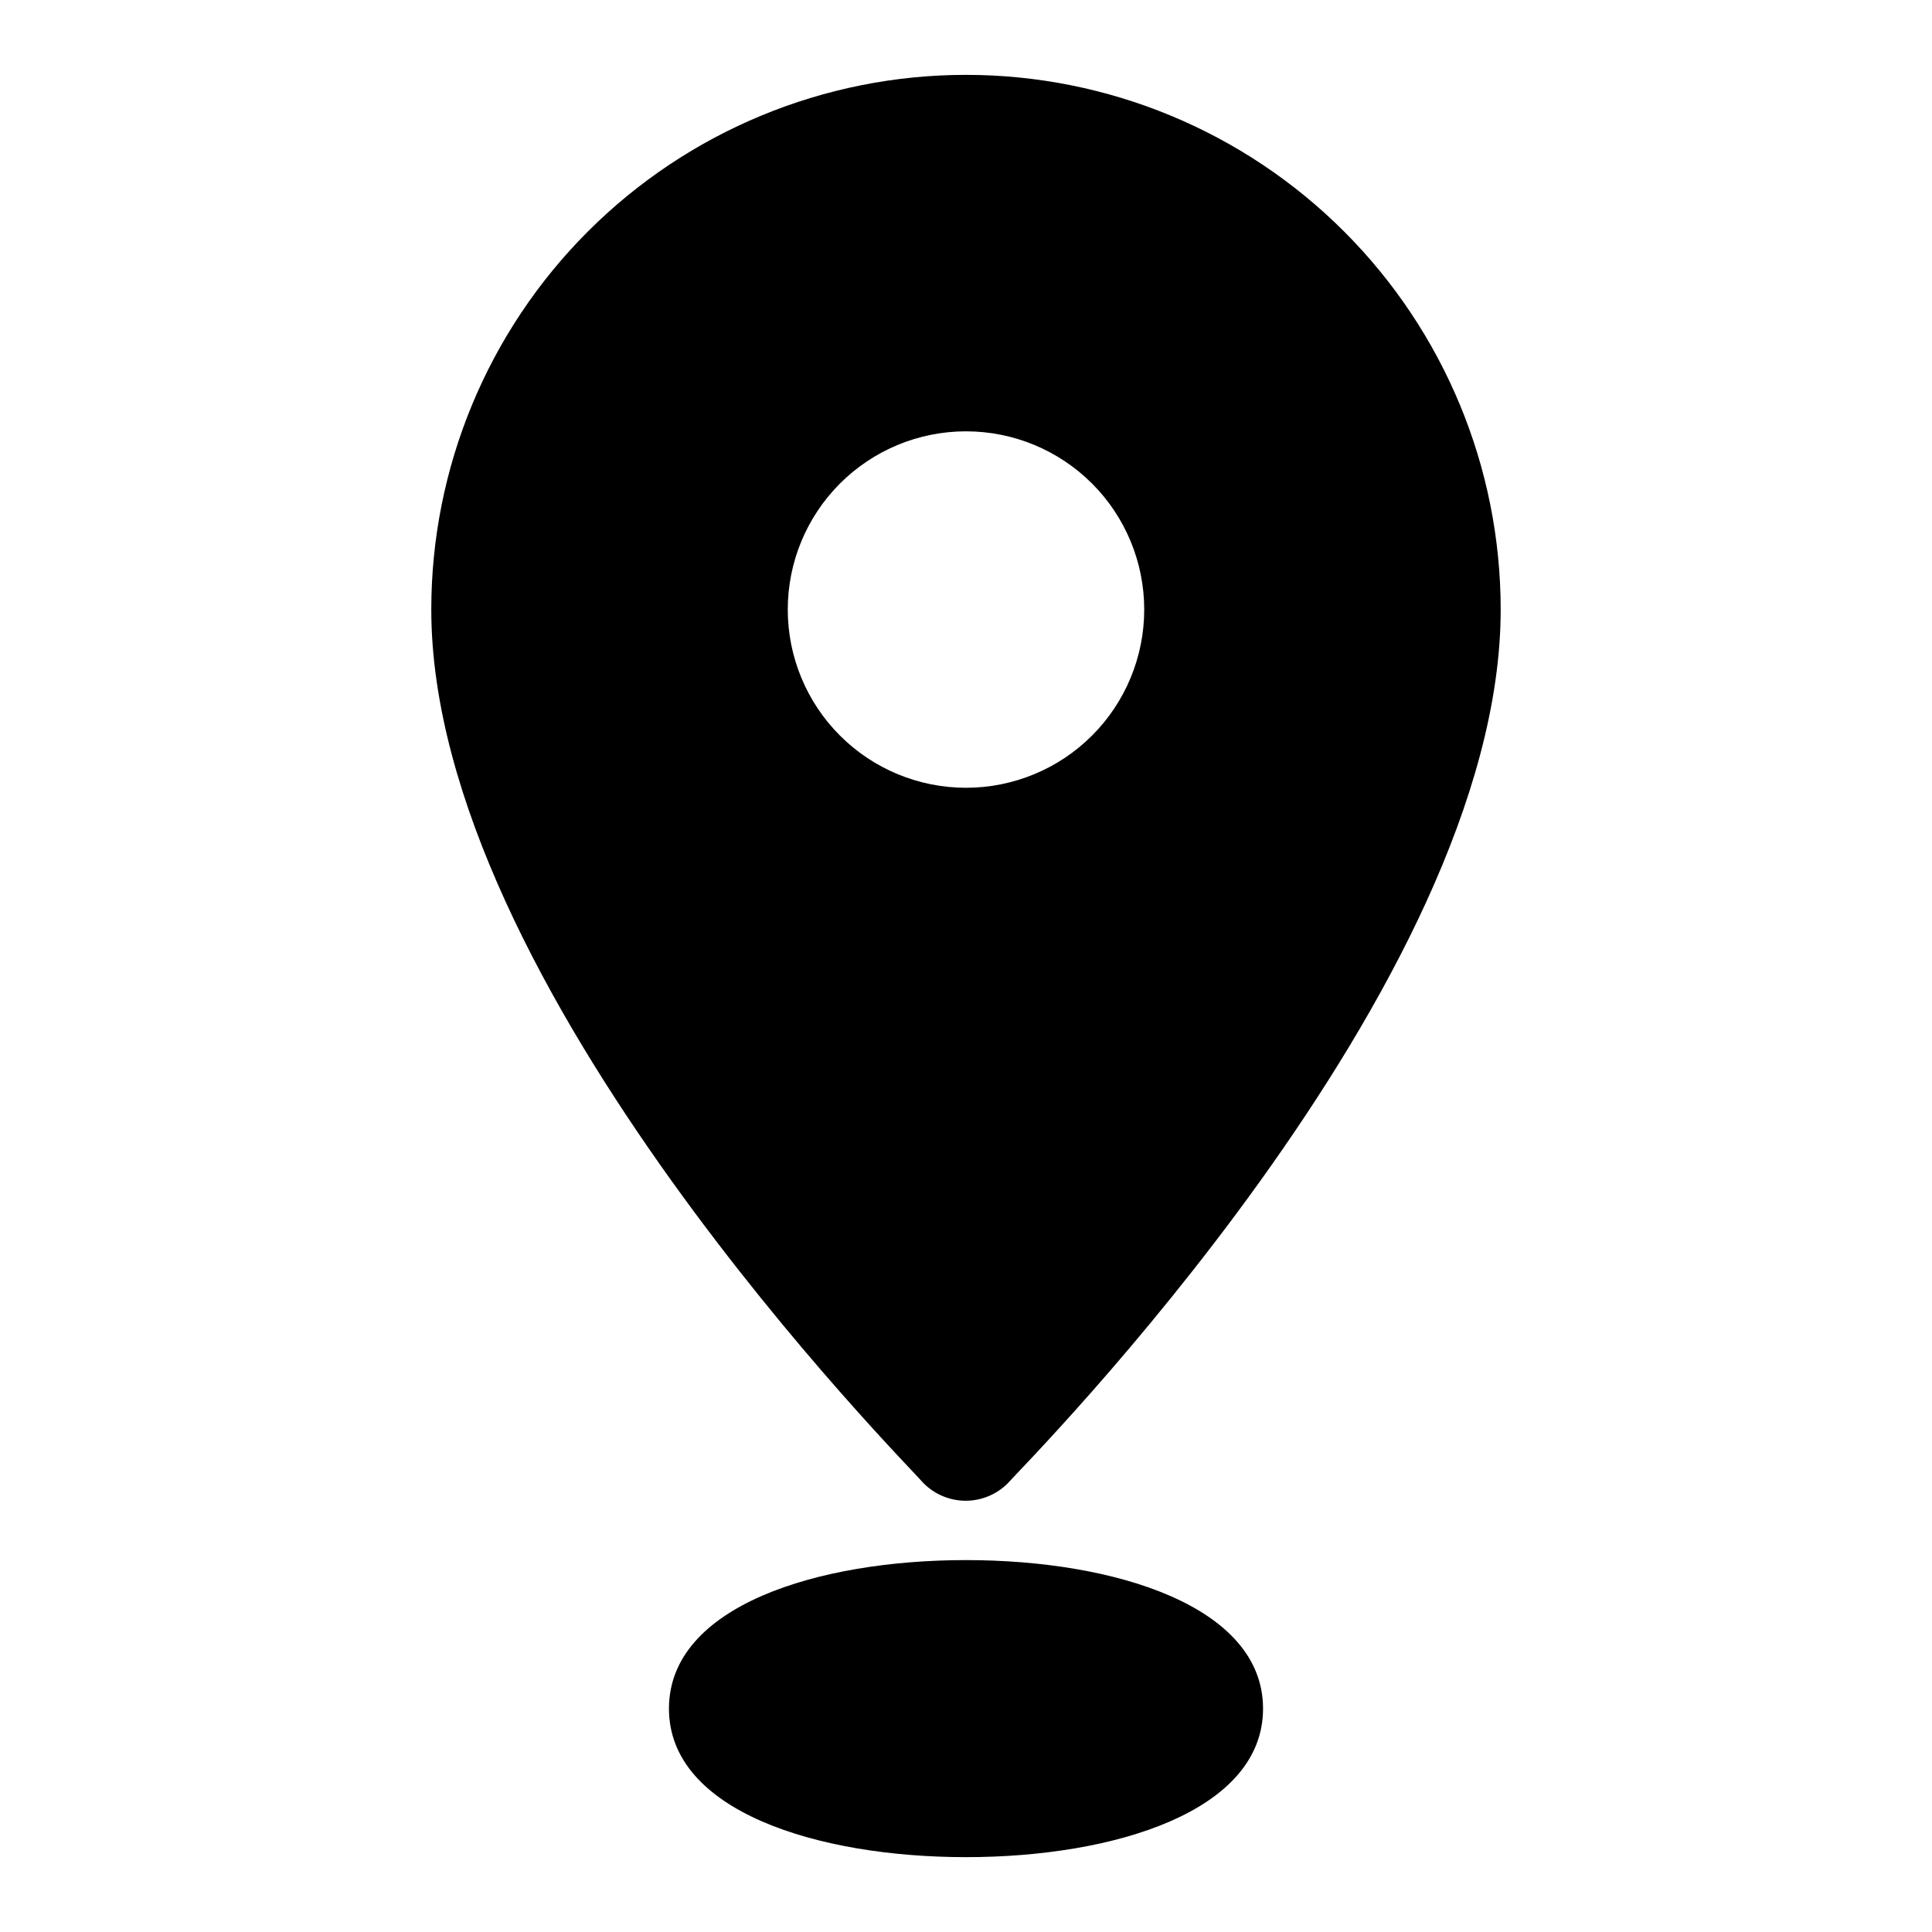
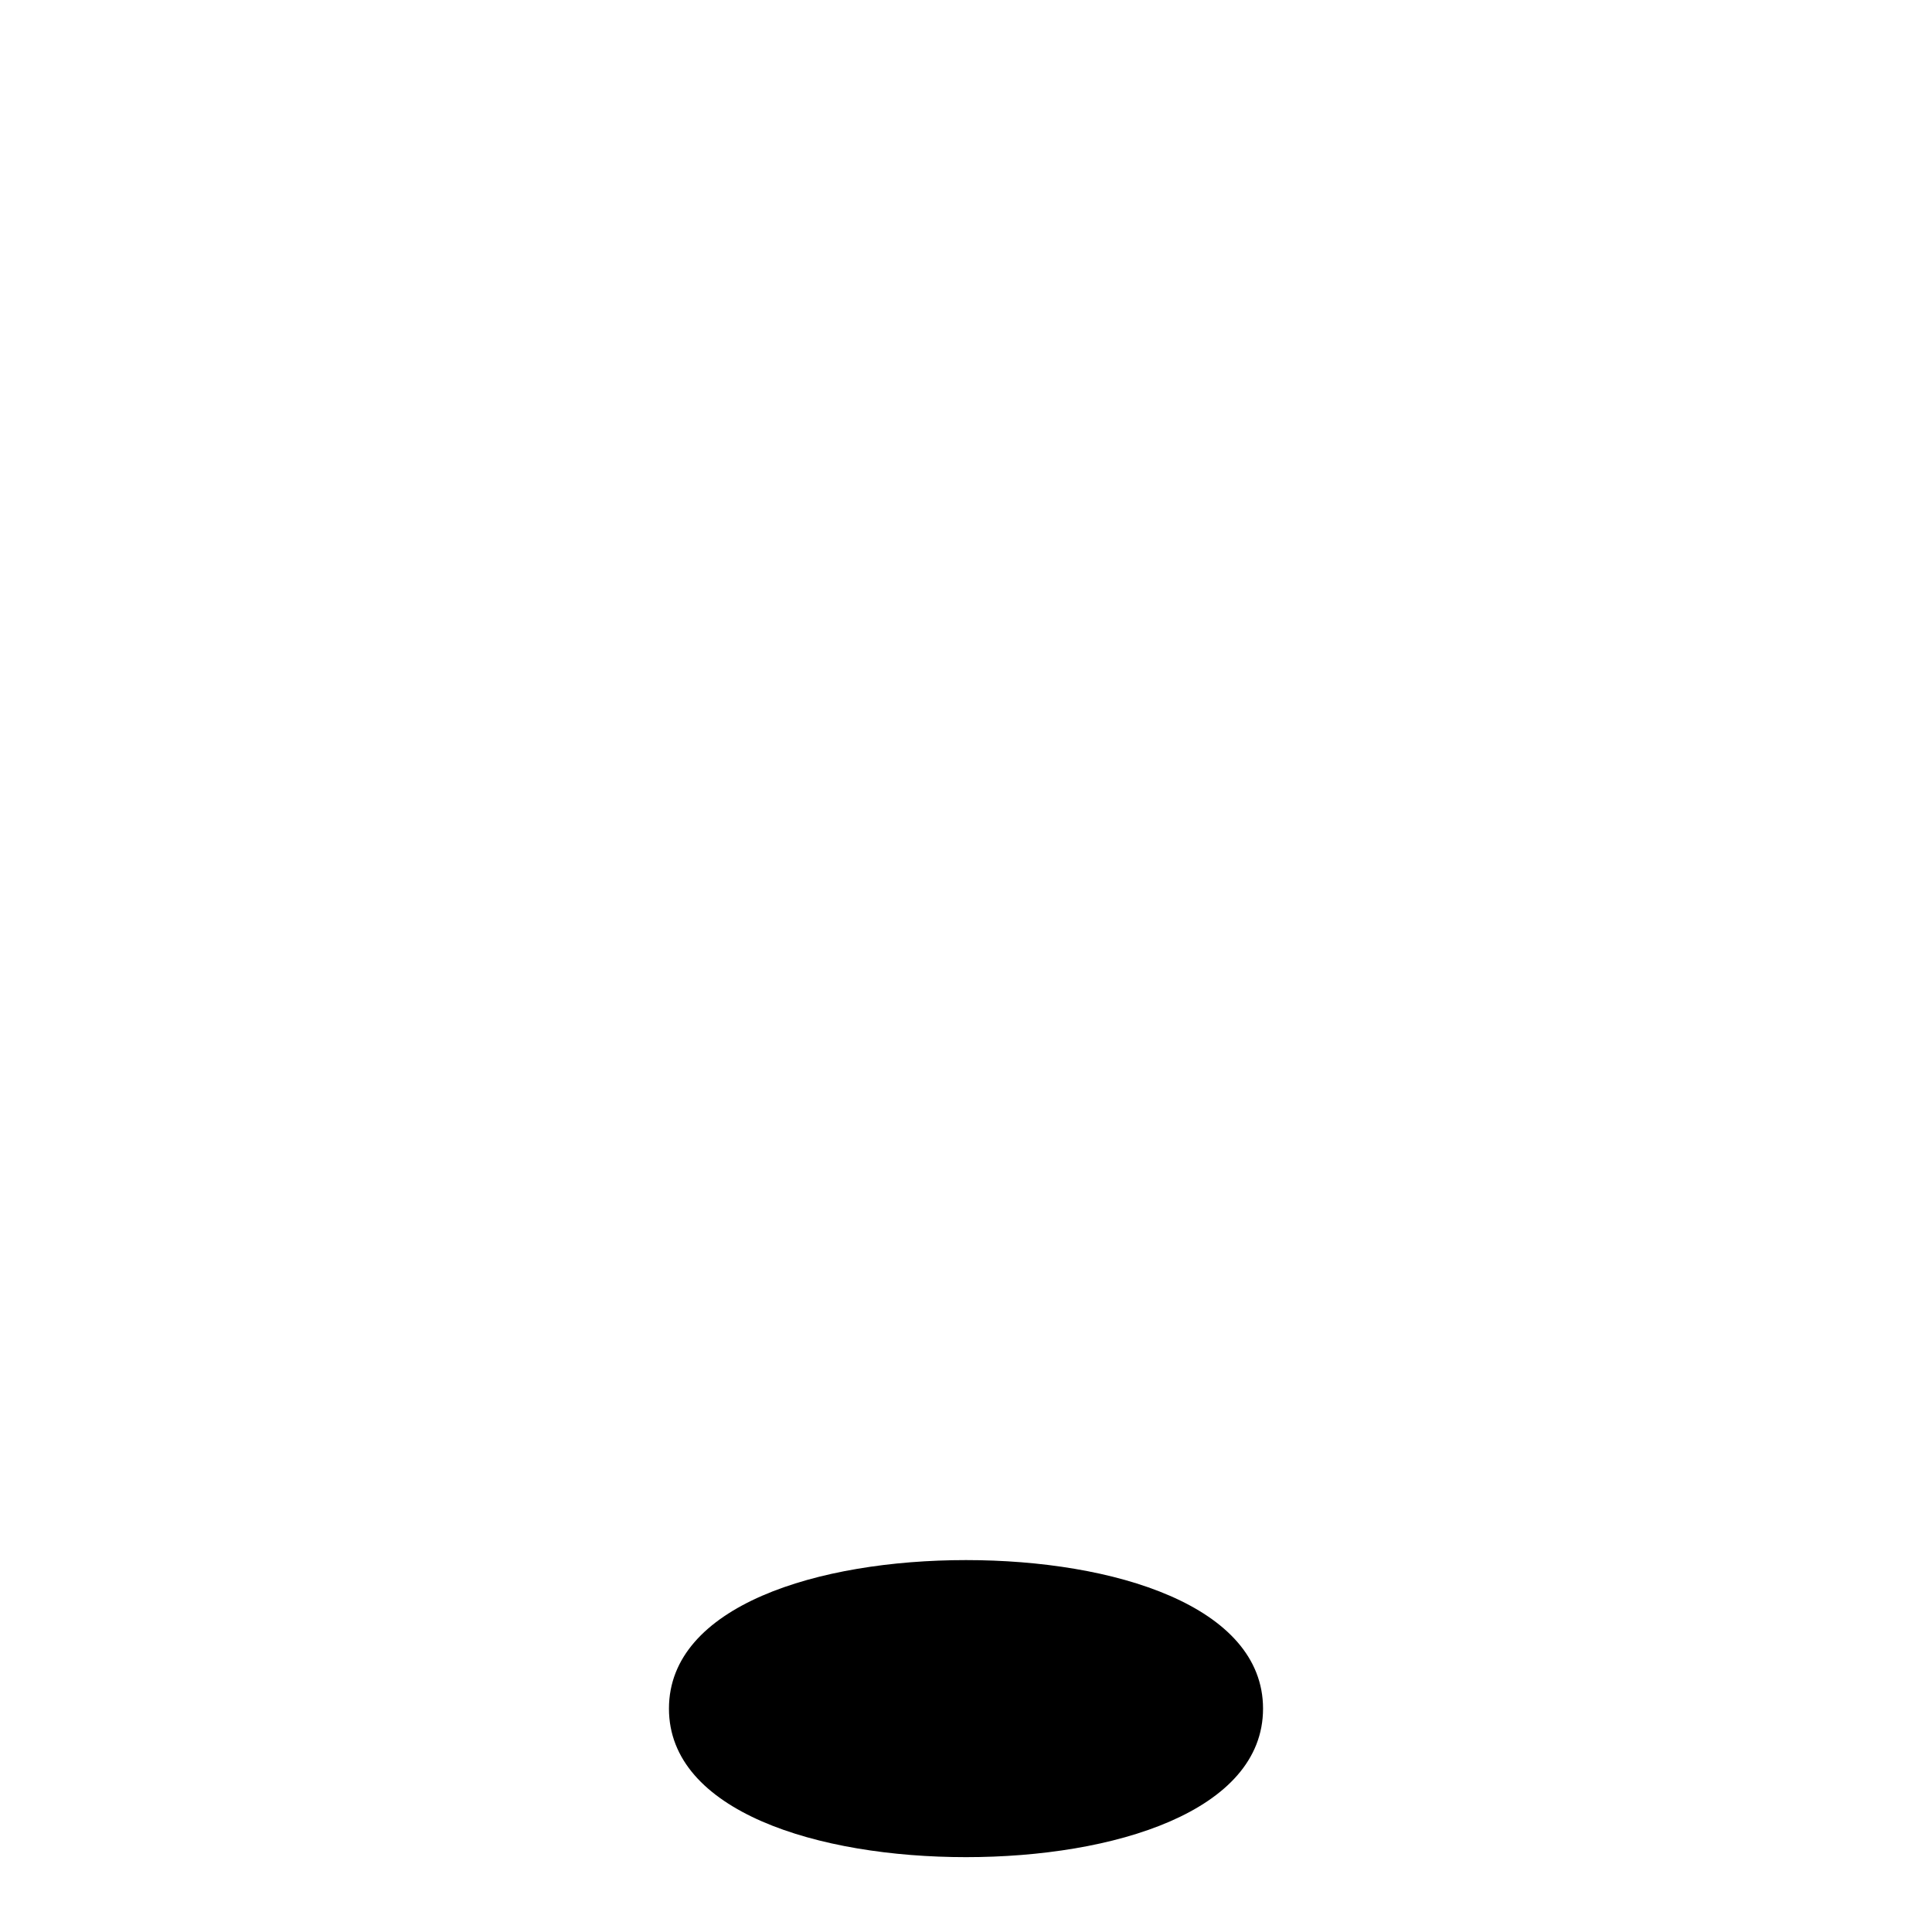
<svg xmlns="http://www.w3.org/2000/svg" fill="#000000" width="800px" height="800px" version="1.1" viewBox="144 144 512 512">
  <g>
-     <path d="m400 163.84c-37.582 0-73.621 14.93-100.2 41.504-26.574 26.574-41.504 62.613-41.504 100.2 0 99.816 125.95 226.24 130.52 231.59 2.949 2.934 6.941 4.578 11.098 4.578 4.16 0 8.152-1.645 11.102-4.578 4.723-5.352 130.68-131.78 130.68-231.59 0-37.582-14.93-73.621-41.504-100.2-26.57-26.574-62.613-41.504-100.19-41.504zm0 188.93c-12.527 0-24.543-4.977-33.398-13.832-8.859-8.859-13.836-20.871-13.836-33.398s4.977-24.543 13.836-33.398c8.855-8.859 20.871-13.836 33.398-13.836 12.523 0 24.539 4.977 33.398 13.836 8.855 8.855 13.832 20.871 13.832 33.398s-4.977 24.539-13.832 33.398c-8.859 8.855-20.875 13.832-33.398 13.832z" />
    <path d="m400 557.44c-39.203 0-78.719 12.121-78.719 39.359-0.004 27.238 39.516 39.363 78.719 39.363s78.719-12.121 78.719-39.359-39.516-39.363-78.719-39.363z" />
  </g>
</svg>